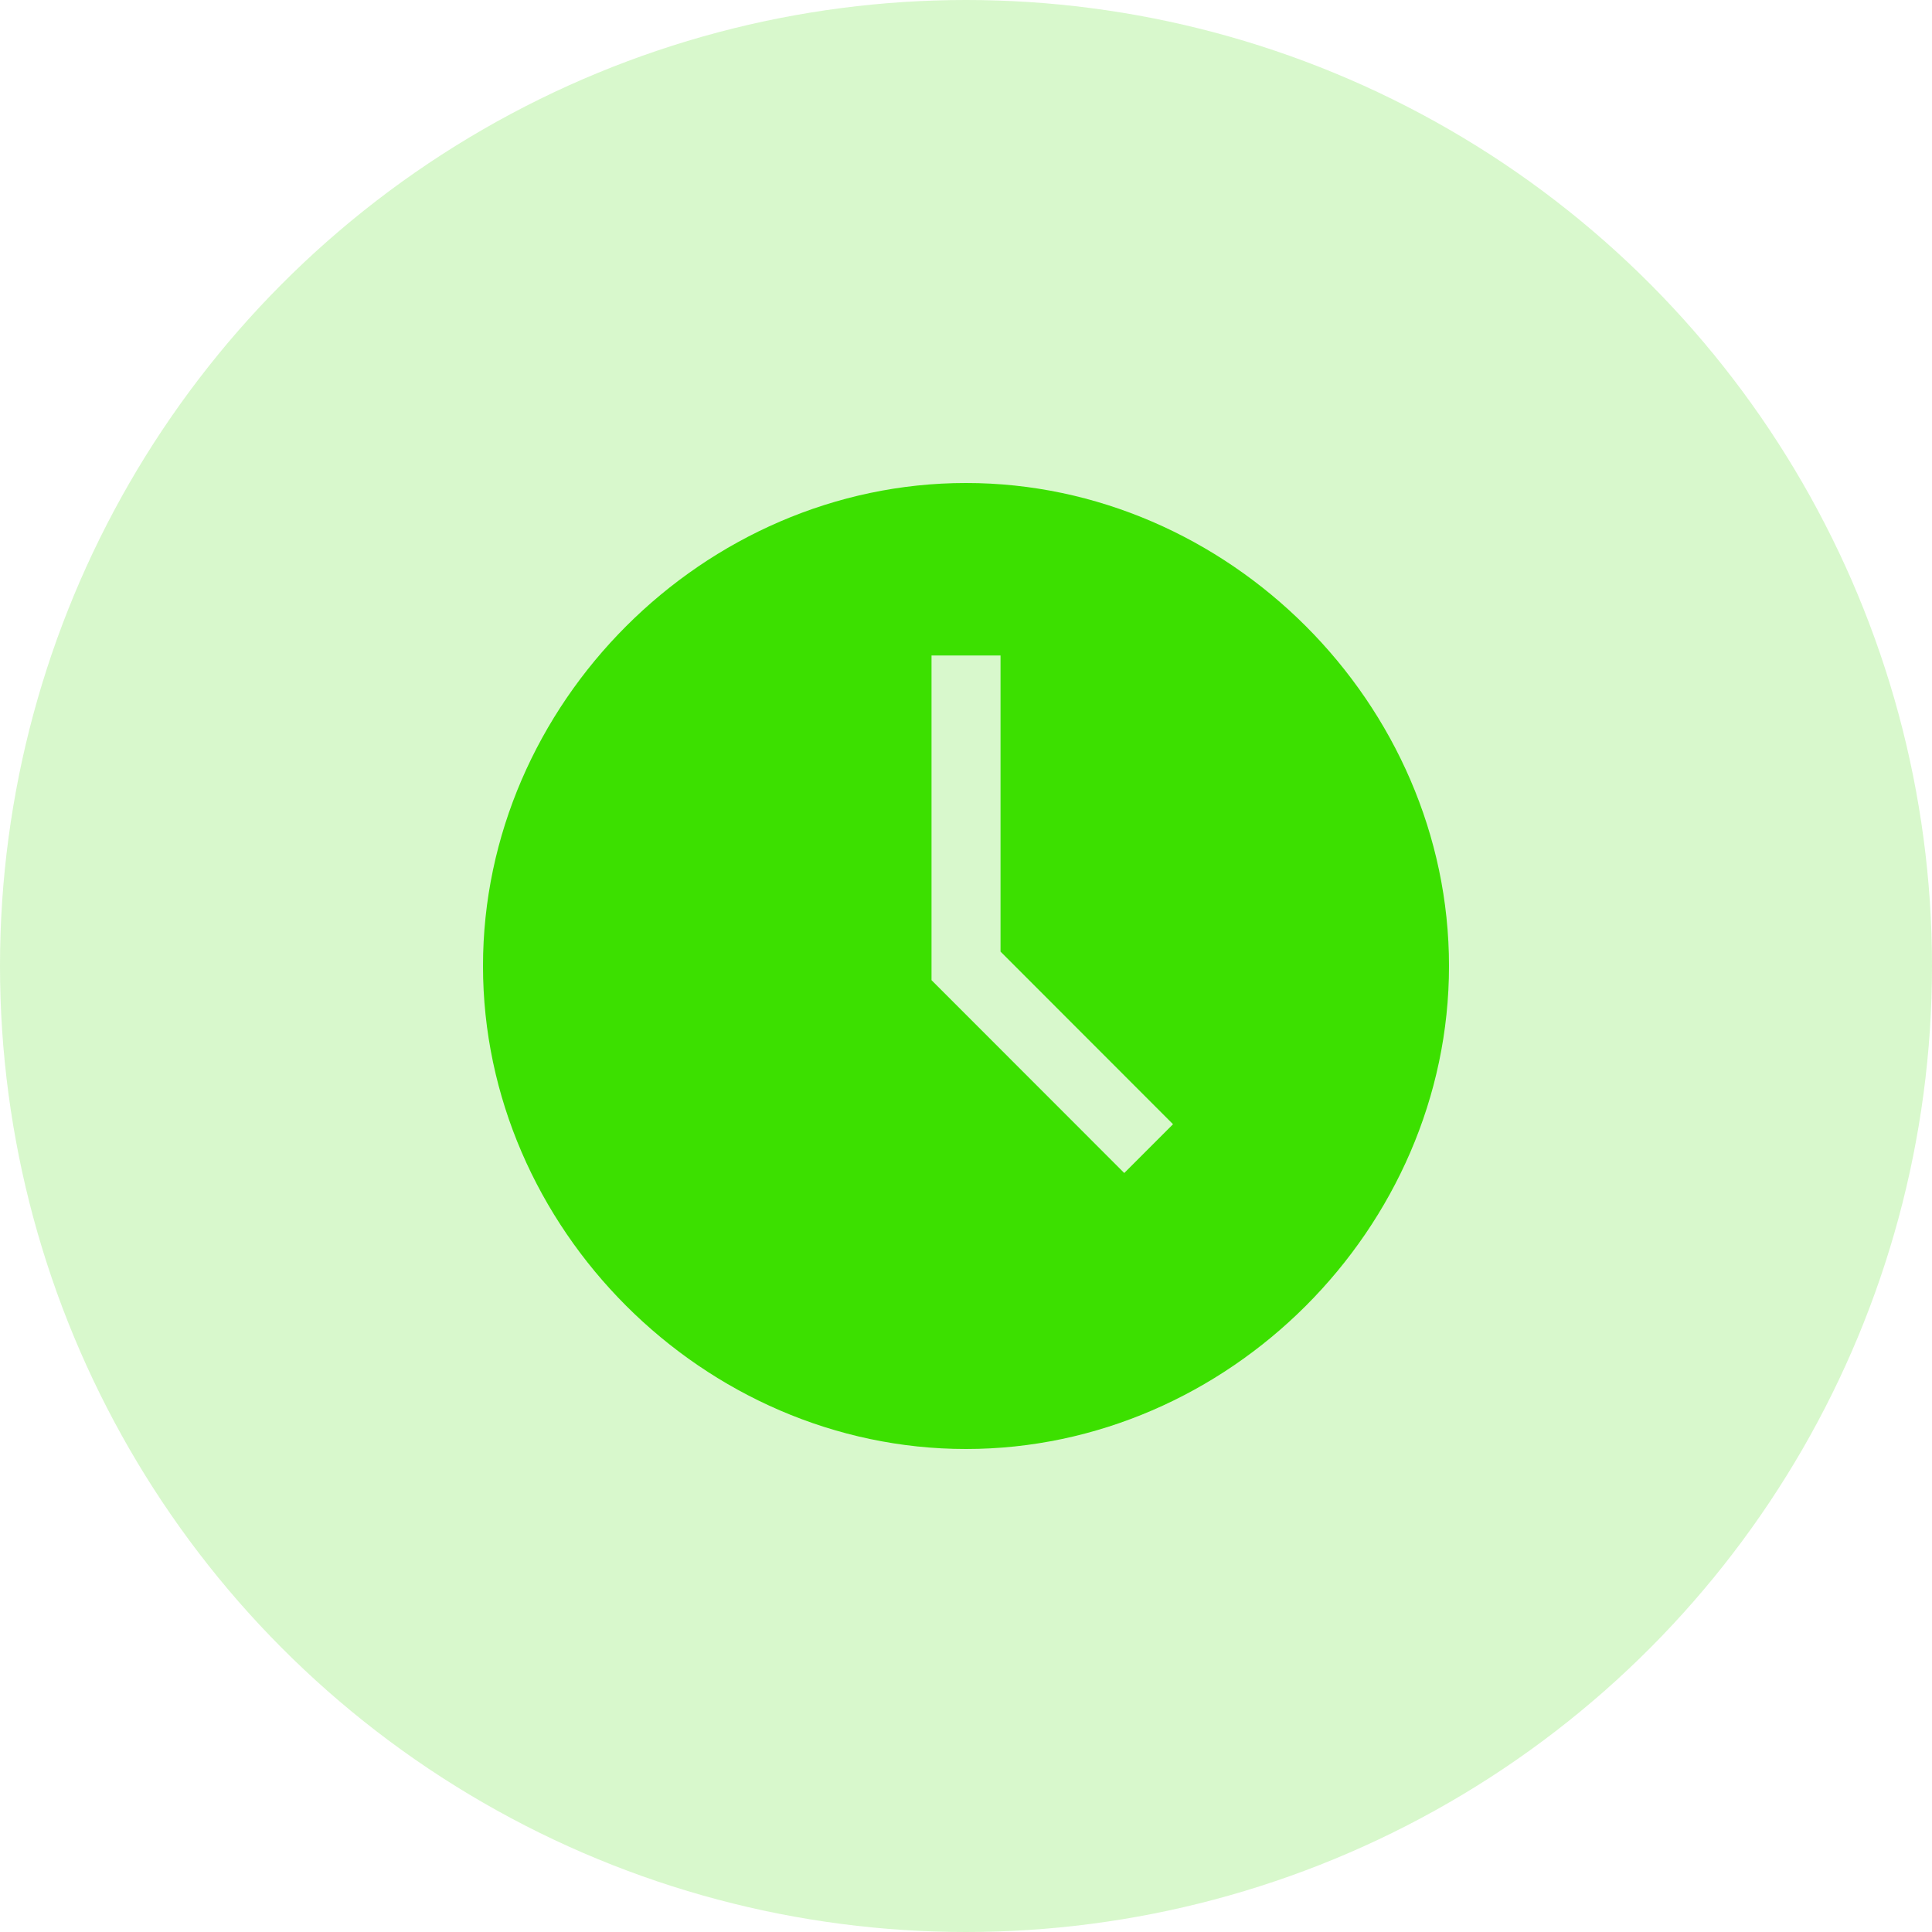
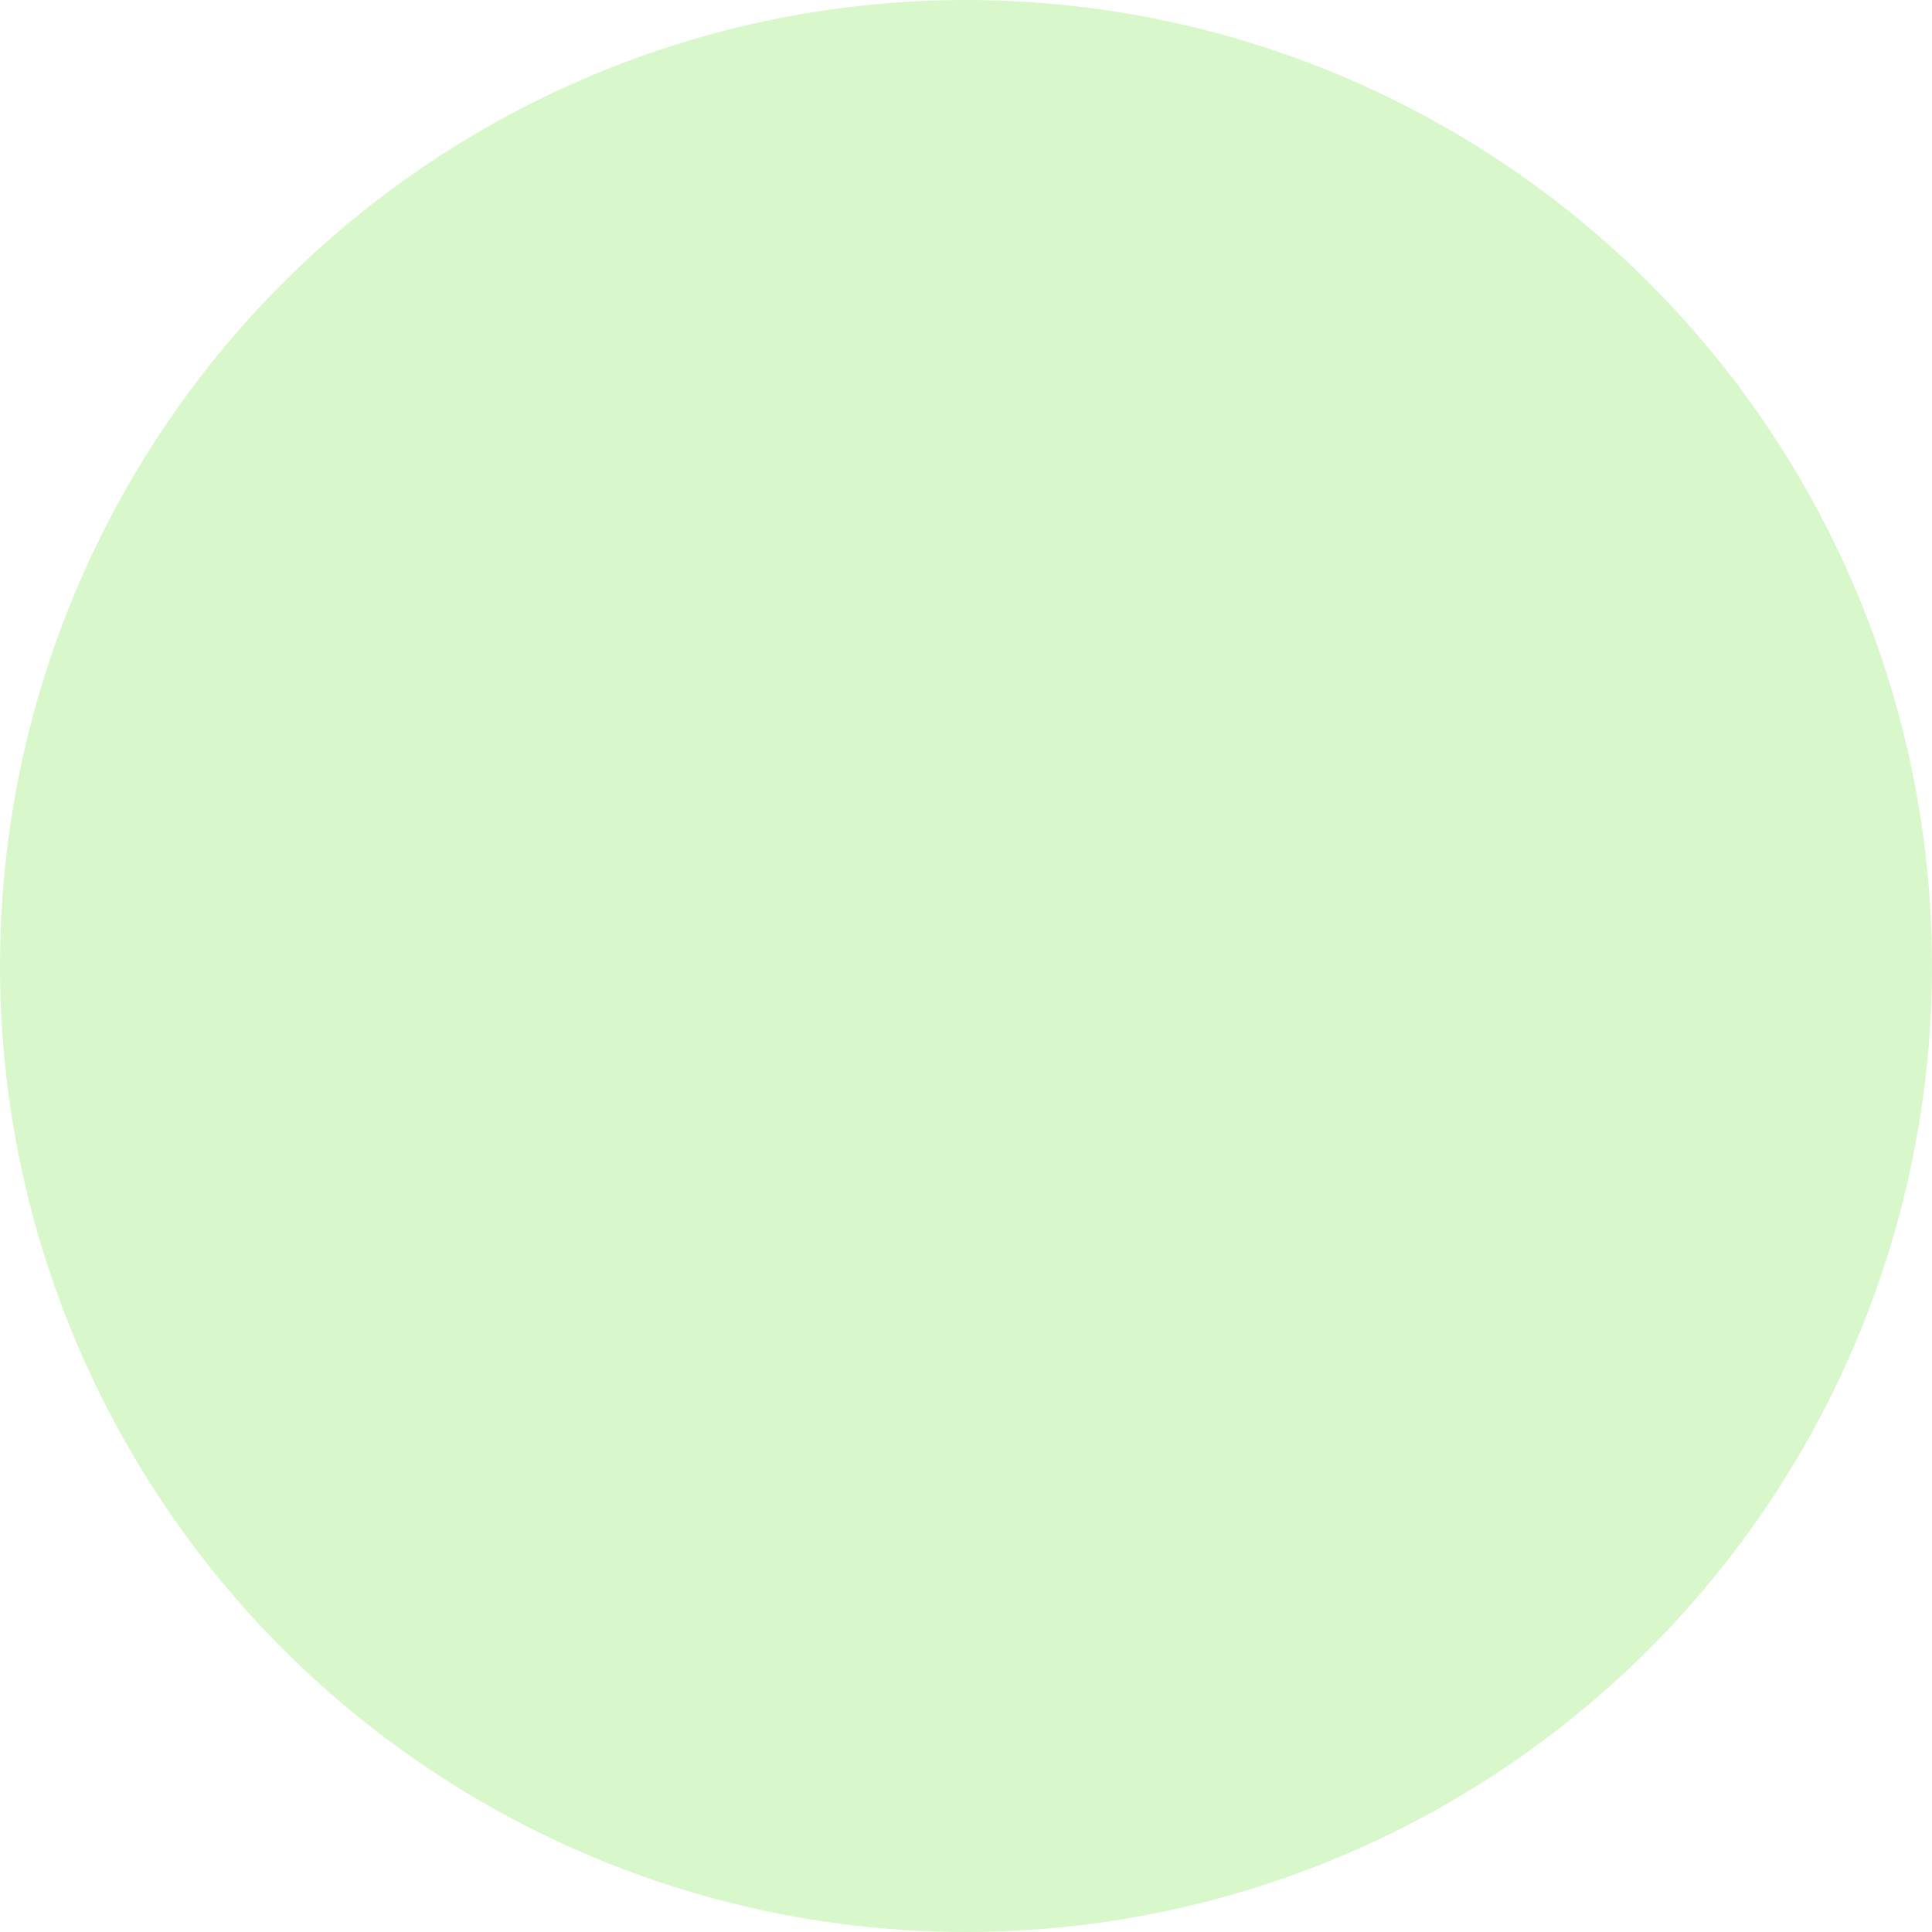
<svg xmlns="http://www.w3.org/2000/svg" width="46" height="46" viewBox="0 0 46 46" fill="none">
  <circle cx="23" cy="23" r="23" fill="#3CE000" fill-opacity="0.2" />
-   <path d="M23 11.5C16.757 11.5 11.5 16.757 11.5 23C11.5 29.243 16.757 34.5 23 34.5C29.243 34.5 34.5 29.243 34.5 23C34.5 16.757 29.243 11.5 23 11.5ZM26.768 27.929L22.179 23.337V15.607H23.822V22.657L27.929 26.767L26.768 27.929Z" fill="#3CE000" />
</svg>